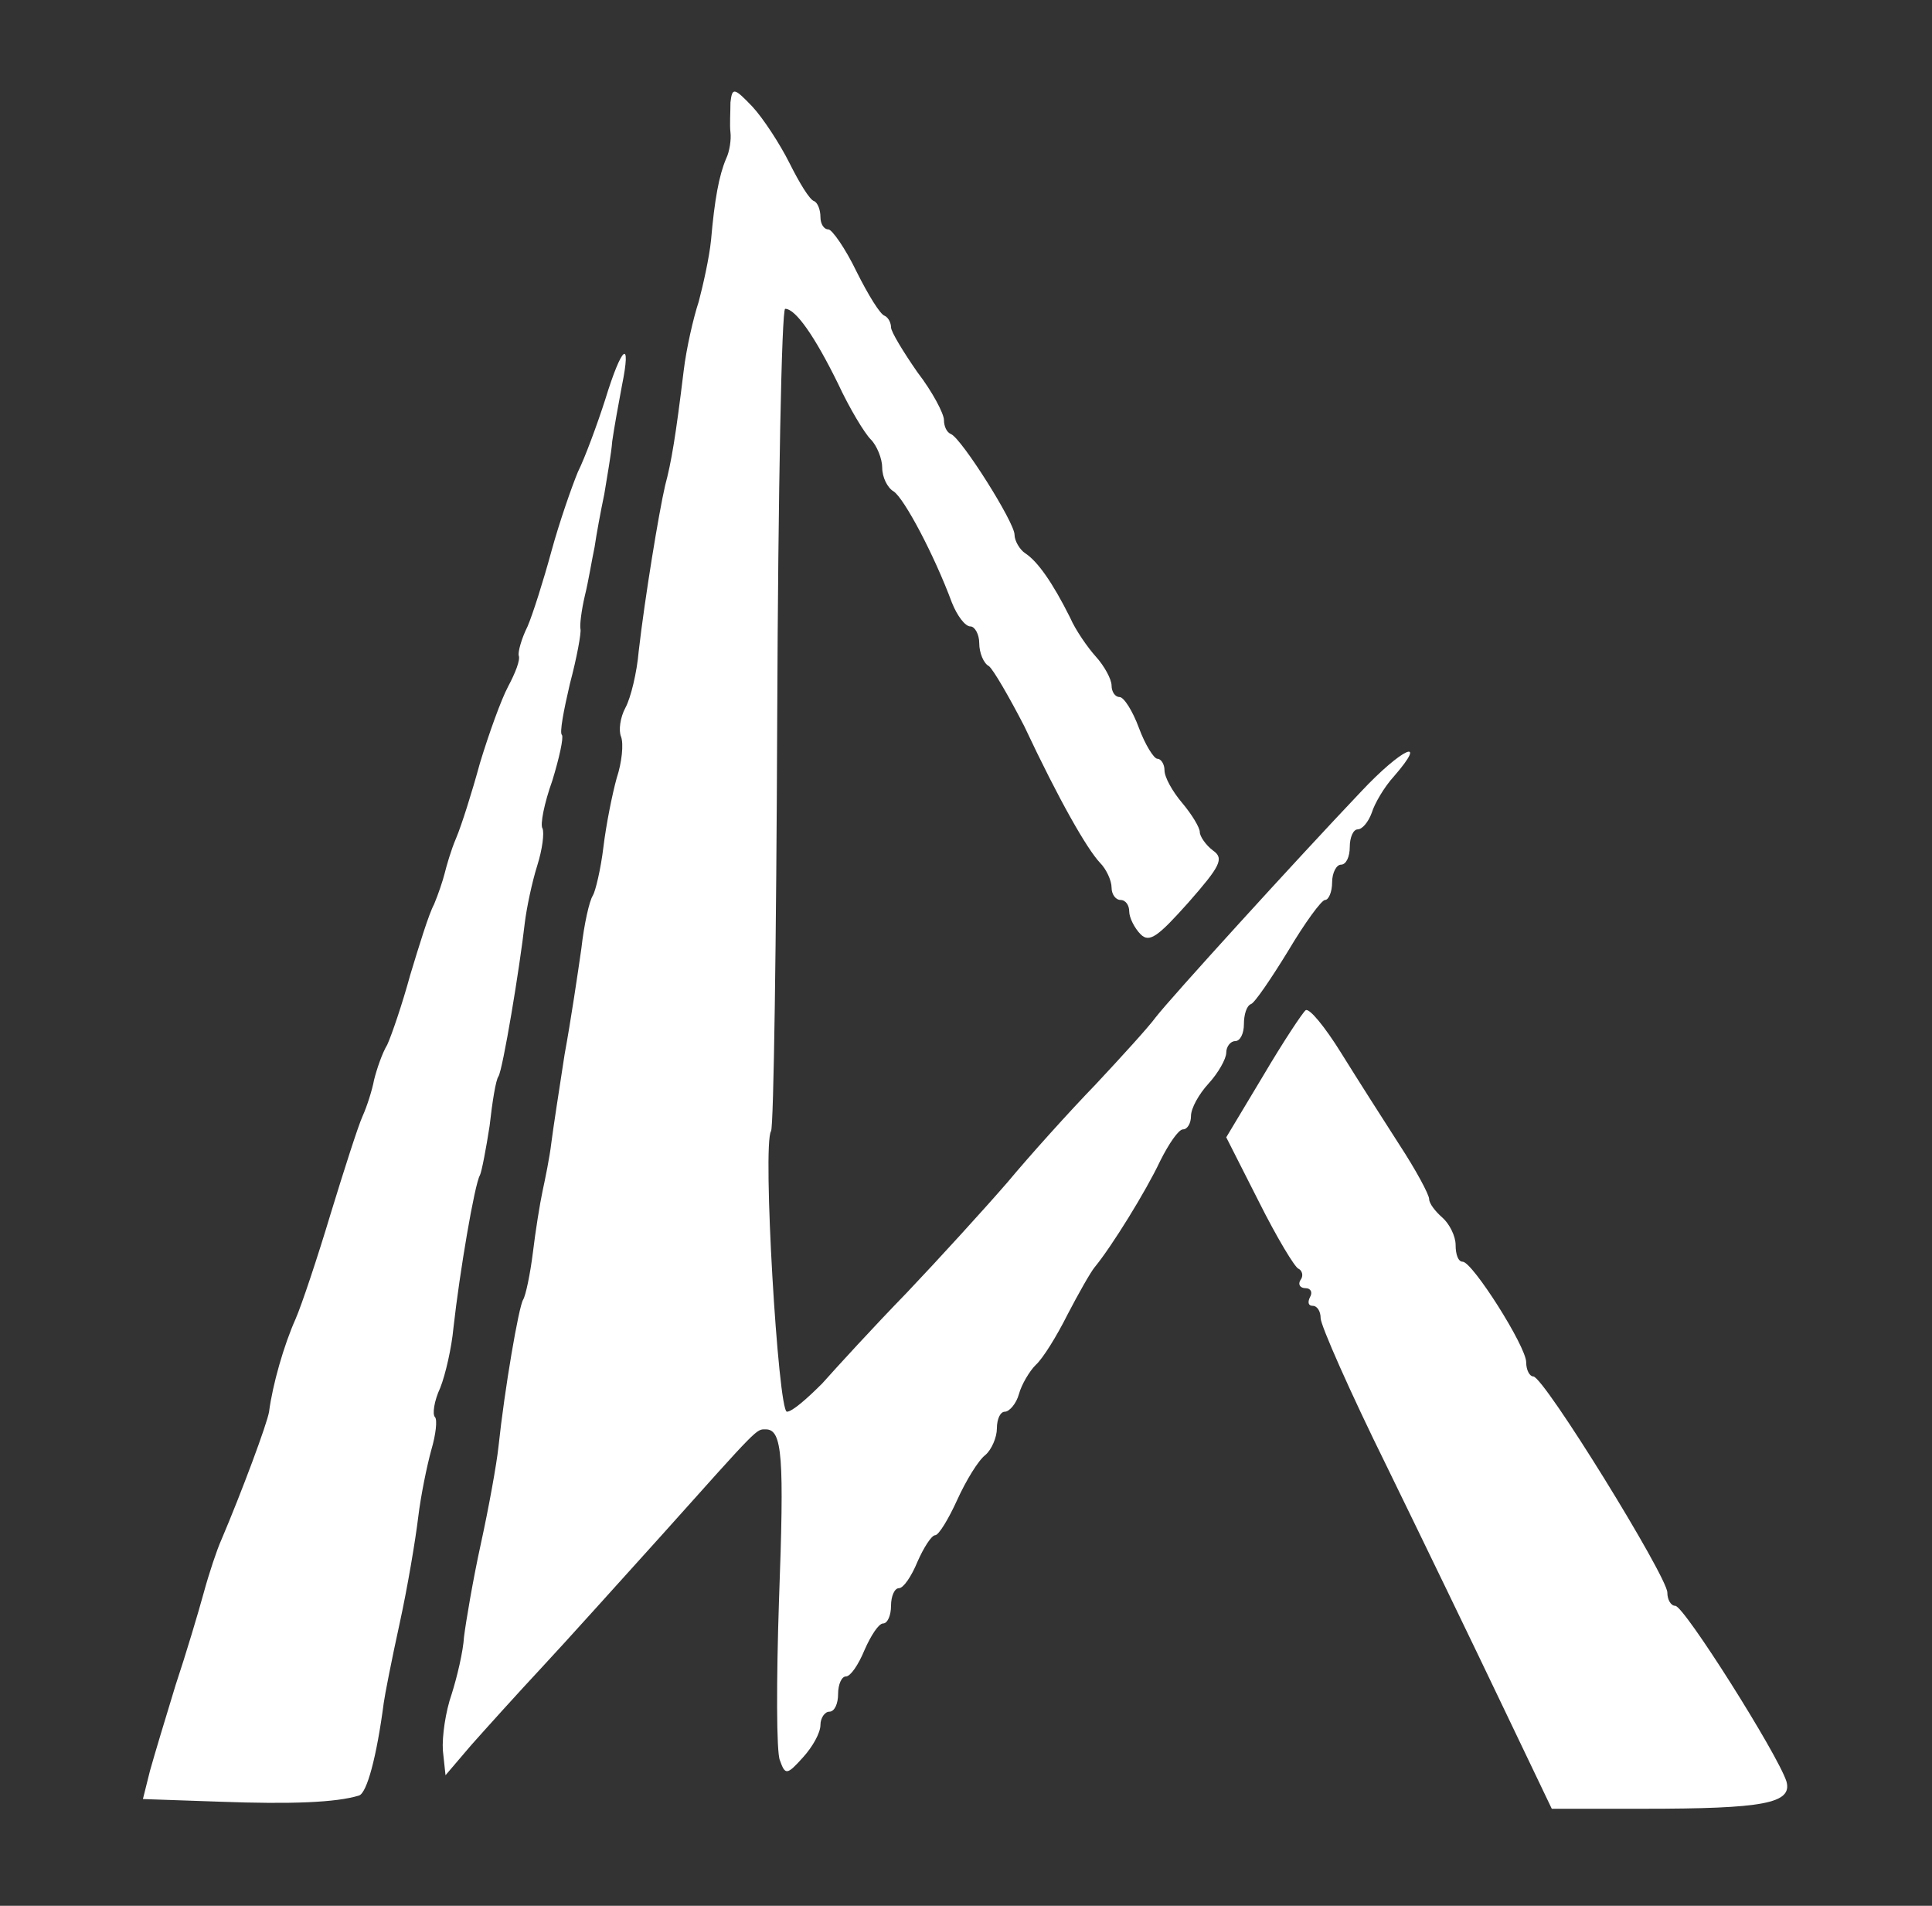
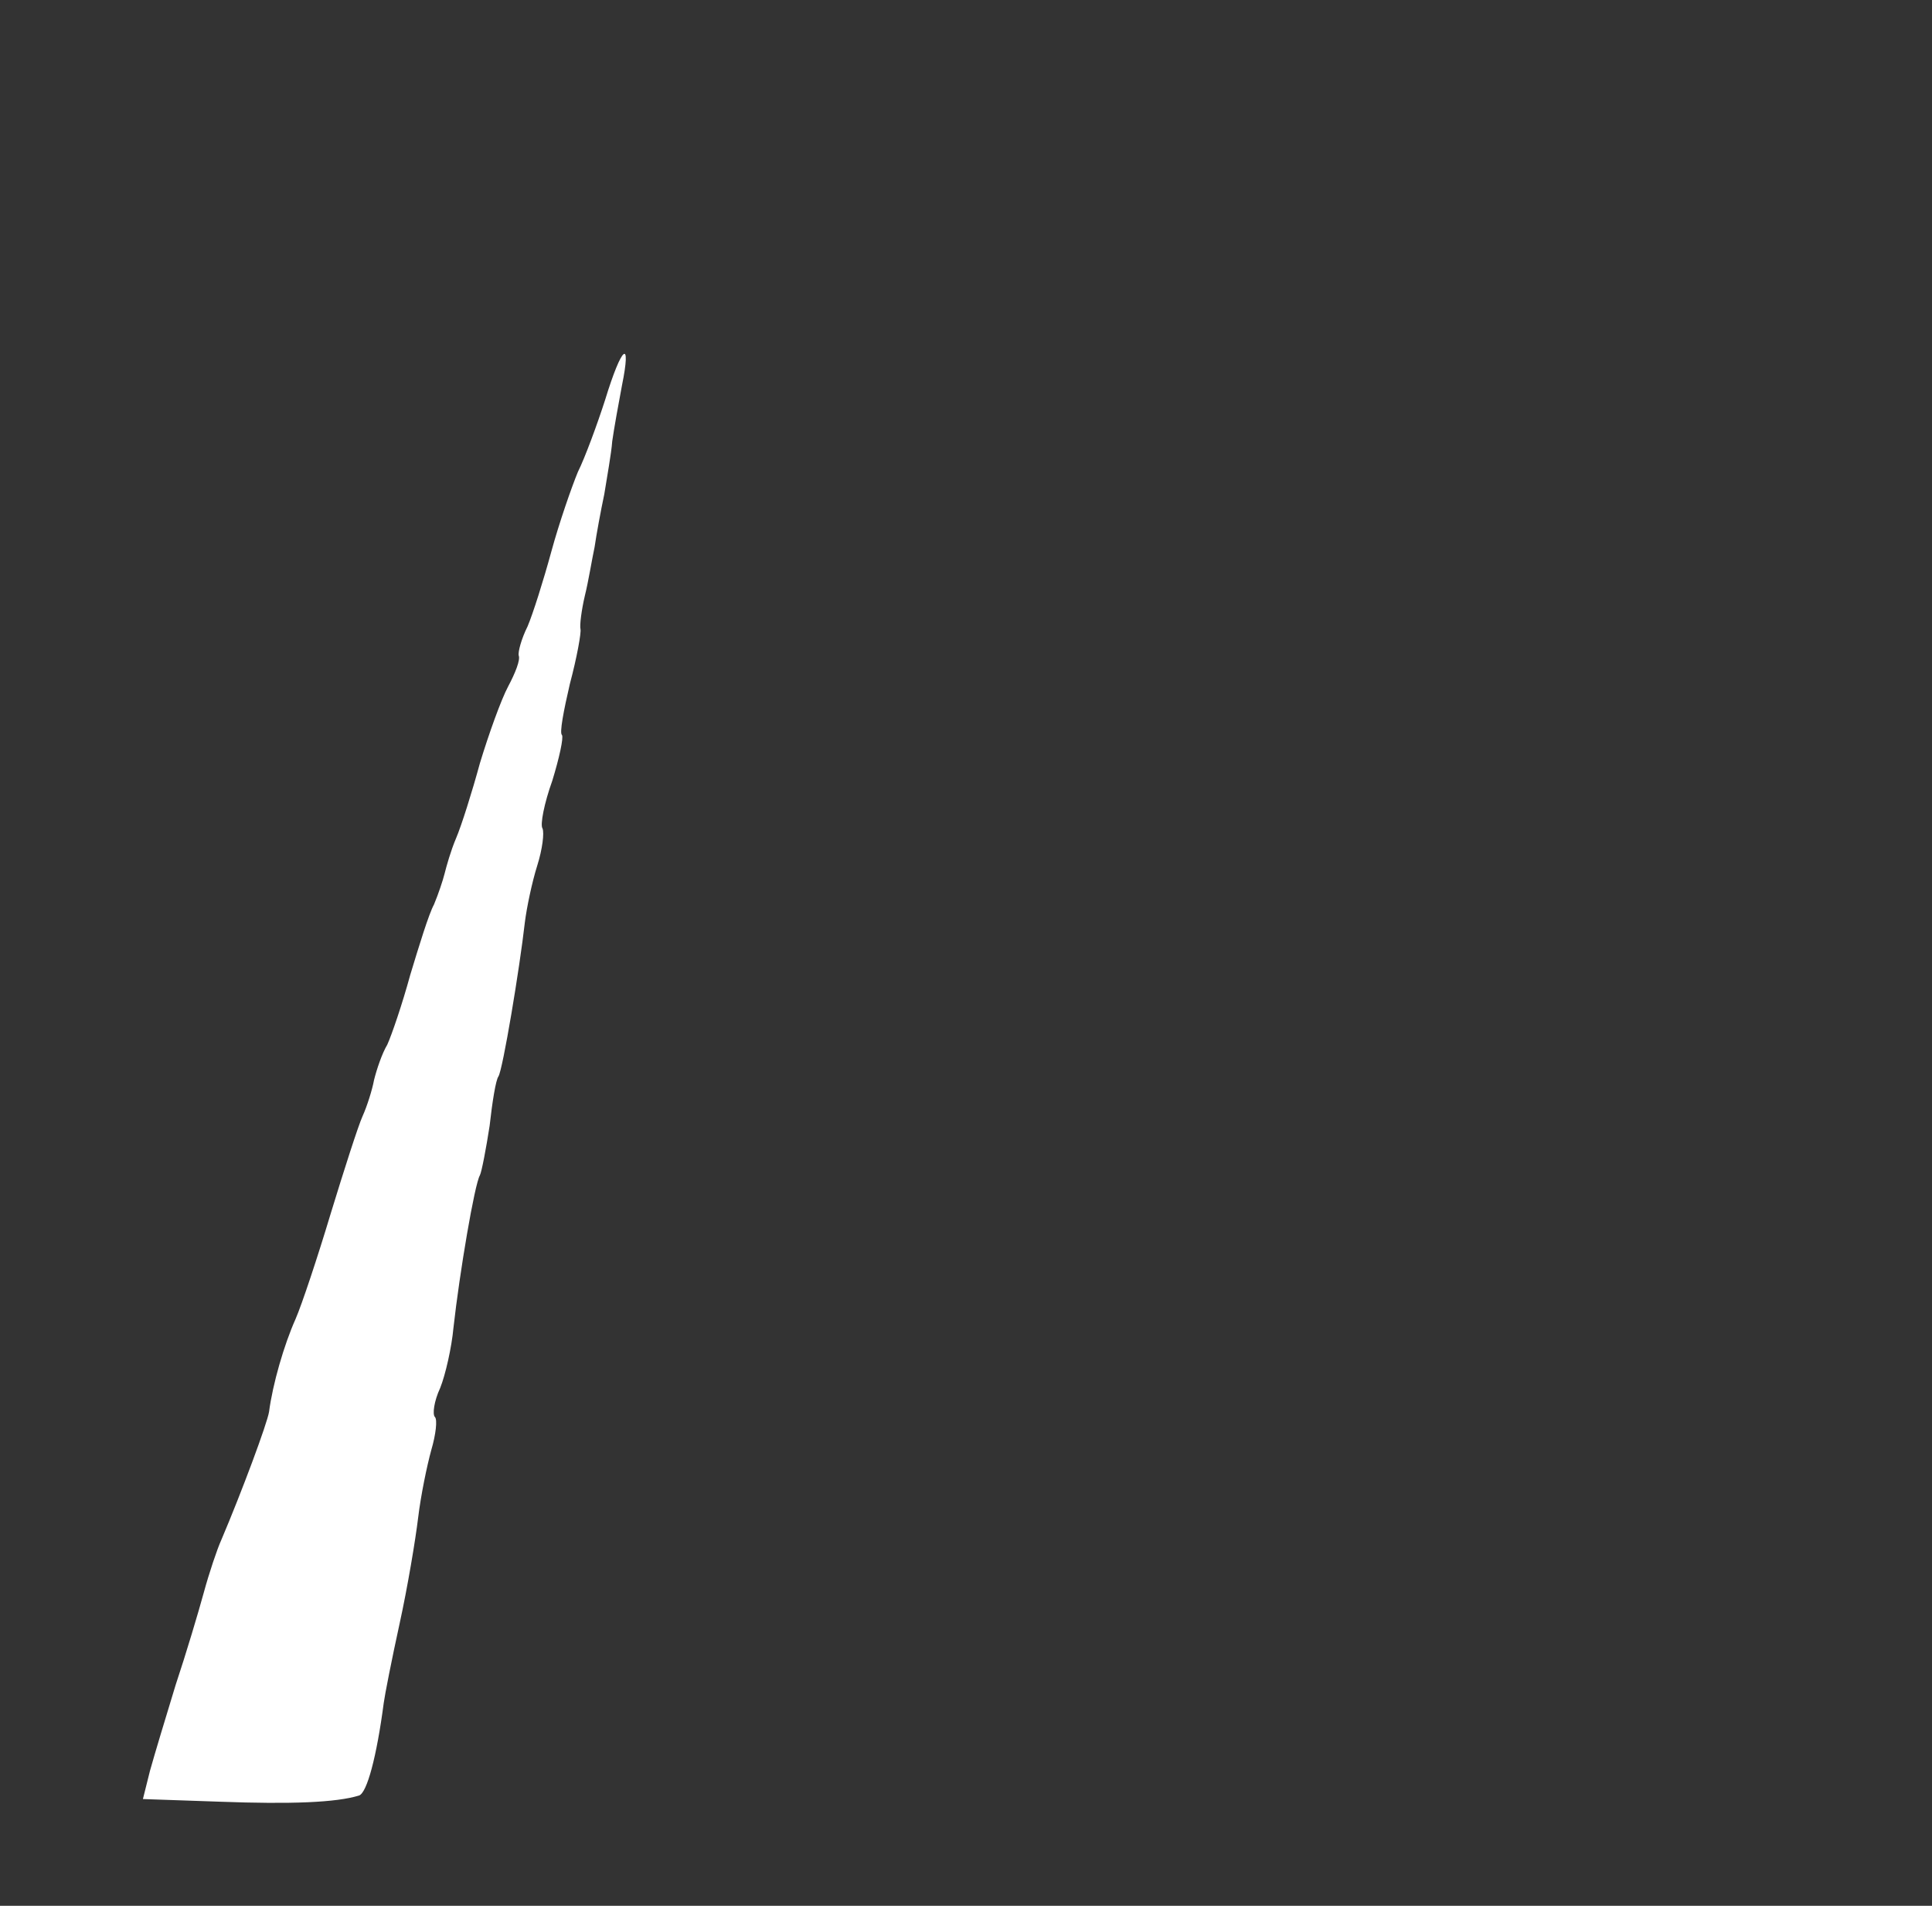
<svg xmlns="http://www.w3.org/2000/svg" version="1.0" width="219px" height="216px" viewBox="0 0 2190 2160" preserveAspectRatio="xMidYMid meet">
  <rect x="0" y="0" width="2190" height="2160" fill="#333333" stroke="none" />
  <g id="layer101" fill="#ffffff" stroke="none">
    <path d="M249 2042 l-87 -3 8 -32 c5 -18 18 -61 29 -97 12 -36 26 -83 32 -105 6 -22 15 -49 20 -60 23 -54 52 -132 54 -145 4 -31 17 -76 30 -105 7 -16 25 -70 40 -120 15 -49 31 -99 36 -110 5 -11 11 -30 13 -41 3 -12 9 -30 15 -40 5 -11 17 -46 26 -79 10 -33 21 -69 27 -80 5 -12 10 -27 12 -35 2 -8 7 -26 13 -40 6 -14 18 -52 27 -85 10 -33 24 -72 32 -87 8 -15 14 -30 12 -35 -1 -4 3 -19 10 -33 6 -14 18 -52 27 -85 9 -33 23 -73 30 -90 8 -16 22 -54 31 -82 19 -62 30 -70 19 -16 -4 21 -9 49 -11 63 -1 14 -6 41 -9 60 -4 19 -9 46 -11 60 -3 14 -7 39 -11 55 -4 17 -6 34 -5 38 1 4 -4 32 -12 62 -7 30 -12 56 -9 58 2 3 -3 26 -11 52 -9 25 -14 50 -11 54 2 5 0 23 -6 42 -6 19 -12 48 -14 64 -6 53 -25 167 -30 175 -3 4 -7 29 -10 56 -4 26 -9 52 -11 56 -6 10 -23 110 -30 173 -2 22 -9 53 -15 68 -7 15 -9 30 -6 33 3 3 1 20 -4 37 -5 18 -12 52 -15 77 -3 25 -12 79 -21 120 -9 41 -17 82 -18 90 -8 61 -19 102 -28 105 -26 8 -77 10 -158 7z" />
-     <path d="M1703 1933 c-31 -65 -90 -187 -131 -271 -42 -85 -75 -160 -75 -168 0 -8 -4 -14 -9 -14 -5 0 -6 -4 -3 -10 3 -5 1 -10 -5 -10 -6 0 -9 -4 -6 -9 4 -5 2 -11 -2 -13 -4 -1 -25 -36 -45 -76 l-37 -73 42 -70 c23 -39 45 -72 48 -74 4 -3 22 19 40 48 18 29 48 76 66 104 19 29 34 57 34 62 0 5 7 14 15 21 8 7 15 21 15 31 0 11 3 19 8 19 11 0 72 96 72 114 0 9 4 16 8 16 12 0 152 227 152 245 0 8 4 15 9 15 10 0 116 168 126 199 7 25 -26 31 -162 31 l-104 0 -56 -117z" />
-     <path d="M502 1984 c-1 -16 3 -44 10 -64 6 -19 13 -48 14 -65 2 -16 10 -64 19 -105 9 -41 18 -91 20 -110 7 -66 23 -159 28 -167 3 -5 8 -29 11 -53 3 -25 8 -56 11 -70 3 -14 8 -38 10 -55 2 -16 9 -61 15 -100 7 -38 15 -92 19 -120 3 -27 9 -54 13 -60 3 -5 9 -30 12 -55 3 -25 10 -60 15 -78 6 -18 8 -39 5 -47 -3 -7 -1 -22 5 -33 6 -11 13 -40 15 -64 7 -61 23 -158 30 -188 7 -26 12 -56 21 -130 3 -25 11 -60 17 -78 5 -19 12 -50 14 -70 4 -46 9 -73 17 -92 4 -8 6 -22 5 -30 -1 -8 0 -23 0 -34 2 -17 4 -17 25 5 12 13 31 42 42 64 11 22 23 42 28 43 4 2 7 10 7 18 0 8 4 14 9 14 4 0 19 21 32 48 13 26 27 49 32 50 4 2 7 8 7 13 0 5 14 28 30 51 17 22 30 47 30 54 0 7 3 14 8 16 12 5 72 100 72 114 0 7 6 17 12 21 14 9 31 33 51 73 6 14 20 34 29 44 10 11 18 26 18 33 0 7 4 13 9 13 5 0 15 16 22 35 7 19 17 35 21 35 4 0 8 6 8 13 0 8 9 24 20 37 11 13 20 28 20 33 0 5 7 15 15 21 13 9 8 18 -28 59 -34 38 -44 46 -54 36 -7 -7 -13 -19 -13 -26 0 -7 -4 -13 -10 -13 -5 0 -10 -6 -10 -14 0 -8 -6 -21 -13 -28 -15 -16 -46 -70 -86 -155 -17 -33 -35 -64 -40 -68 -6 -3 -11 -15 -11 -26 0 -10 -5 -19 -10 -19 -6 0 -15 -12 -21 -27 -20 -54 -54 -118 -66 -126 -7 -4 -13 -16 -13 -27 0 -10 -6 -25 -13 -32 -7 -7 -24 -35 -37 -63 -26 -53 -48 -85 -60 -85 -4 0 -8 208 -9 462 -1 254 -4 465 -7 470 -10 15 8 318 18 318 6 0 23 -15 40 -32 16 -18 59 -65 96 -103 37 -39 88 -95 114 -125 25 -30 70 -80 100 -111 29 -31 60 -65 68 -76 17 -22 158 -177 233 -256 46 -49 77 -63 37 -17 -11 12 -22 31 -25 41 -4 11 -11 19 -16 19 -5 0 -9 9 -9 20 0 11 -4 20 -10 20 -5 0 -10 9 -10 20 0 11 -4 20 -8 20 -4 0 -23 26 -42 58 -19 31 -38 59 -42 60 -5 2 -8 12 -8 23 0 10 -4 19 -10 19 -5 0 -10 6 -10 13 0 7 -9 23 -20 35 -11 12 -20 28 -20 37 0 8 -4 15 -9 15 -5 0 -16 16 -26 36 -16 34 -55 97 -74 120 -5 6 -19 31 -31 54 -12 24 -28 50 -36 57 -7 7 -16 22 -19 33 -3 11 -11 20 -16 20 -5 0 -9 8 -9 19 0 10 -6 24 -13 30 -8 6 -22 29 -32 51 -10 22 -21 40 -25 40 -4 0 -13 14 -20 30 -7 17 -16 30 -21 30 -5 0 -9 9 -9 20 0 11 -4 20 -9 20 -5 0 -14 14 -21 30 -7 17 -16 30 -21 30 -5 0 -9 9 -9 20 0 11 -4 20 -10 20 -5 0 -10 7 -10 15 0 9 -9 25 -20 37 -18 20 -20 20 -26 3 -4 -9 -4 -91 -1 -181 6 -163 4 -194 -15 -194 -11 0 -7 -4 -118 120 -47 52 -108 120 -136 150 -28 30 -64 70 -80 88 l-29 34 -3 -28z" />
  </g>
</svg>